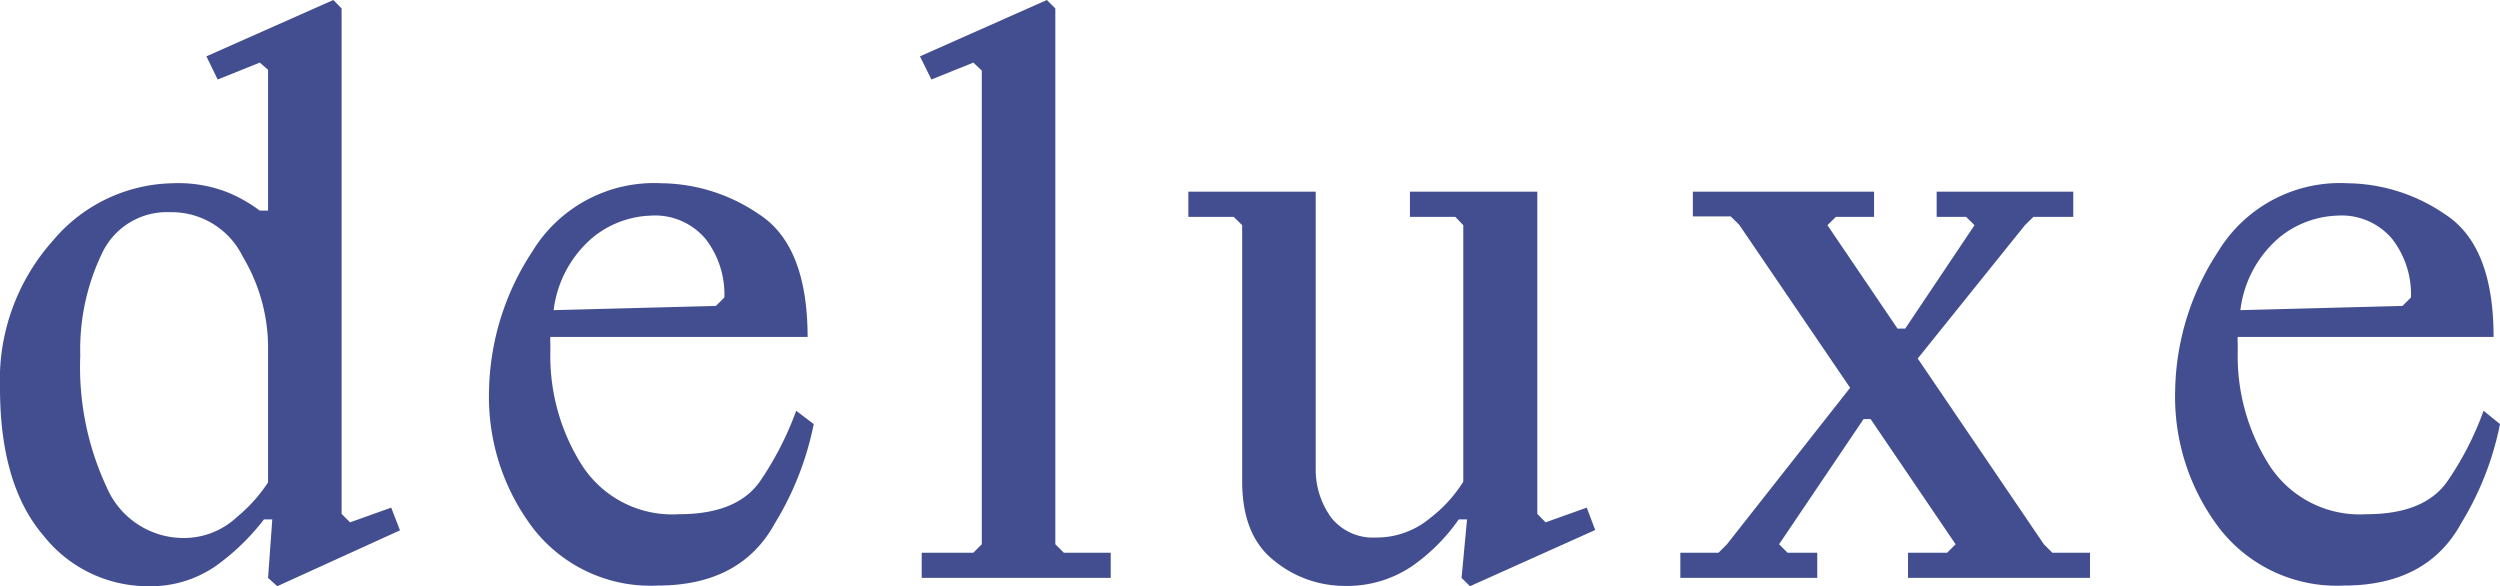
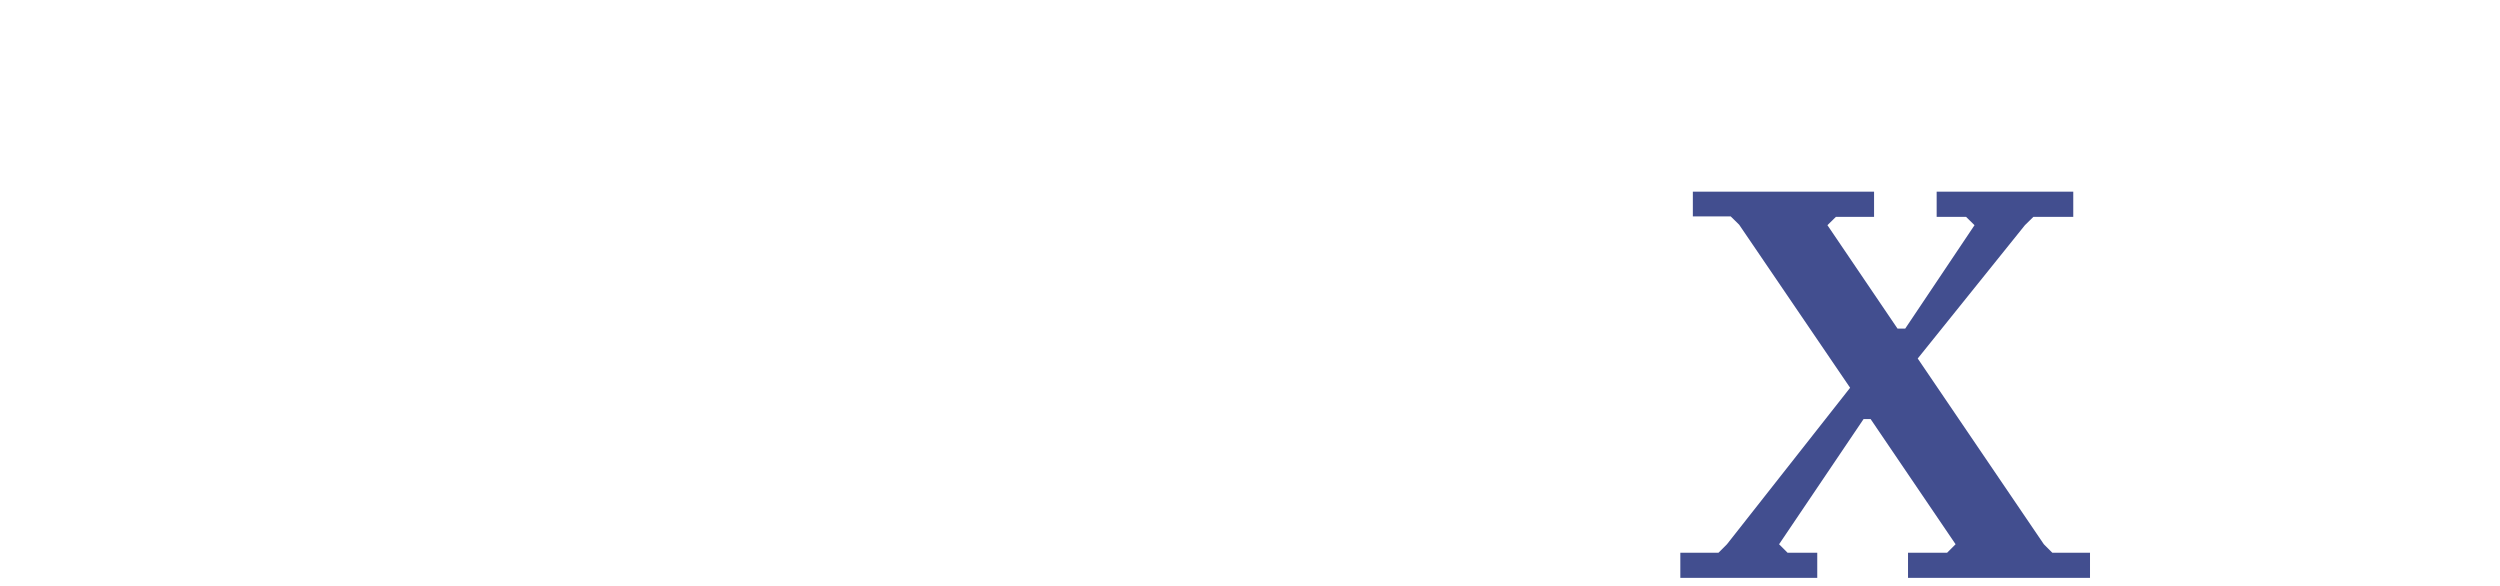
<svg xmlns="http://www.w3.org/2000/svg" viewBox="0 0 159.76 37.46">
  <defs>
    <style>.cls-1{fill:#424e8f;}</style>
  </defs>
  <g id="レイヤー_2" data-name="レイヤー 2">
    <g id="design">
-       <path class="cls-1" d="M17.13,36.93l.27-3.74h-.53a14.52,14.52,0,0,1-3.11,3A7.3,7.3,0,0,1,9.4,37.46a8.49,8.49,0,0,1-6.61-3.22Q0,31,0,24.79a13.34,13.34,0,0,1,3.38-9.41,10.23,10.23,0,0,1,7.68-3.67,8.63,8.63,0,0,1,3.48.58,9.3,9.3,0,0,1,2.06,1.17h.53v-9L16.6,4,13.91,5.08,13.19,3.6,21.3,0l.53.54v32.3l.54.54L25,32.44l.56,1.45-7.84,3.57Zm-5.37-2.55a4.94,4.94,0,0,0,3.37-1.33,10,10,0,0,0,2-2.22V22.05a11.33,11.33,0,0,0-1.61-5.64,5.06,5.06,0,0,0-4.64-2.85A4.58,4.58,0,0,0,6.5,16.23a14.17,14.17,0,0,0-1.37,6.49,18.13,18.13,0,0,0,1.69,8.42A5.34,5.34,0,0,0,11.76,34.38Z" />
-       <path class="cls-1" d="M52,27.1a19.35,19.35,0,0,1-2.47,6.32c-1.47,2.7-4,4-7.52,4a9.49,9.49,0,0,1-7.91-3.62A13.86,13.86,0,0,1,31.25,25,16.68,16.68,0,0,1,34,16.1a9.11,9.11,0,0,1,8.26-4.39,11.23,11.23,0,0,1,6.27,2q3.07,2,3.08,7.82H35.17a3.38,3.38,0,0,0,0,.47v.49a13,13,0,0,0,2,7.21,6.86,6.86,0,0,0,6.22,3.16q3.75,0,5.21-2.15a20.22,20.22,0,0,0,2.28-4.46ZM41.56,13.78a6.18,6.18,0,0,0-3.65,1.37,7.22,7.22,0,0,0-2.53,4.67l10.37-.27.54-.54a5.77,5.77,0,0,0-1.2-3.74A4.22,4.22,0,0,0,41.56,13.78Z" />
-       <path class="cls-1" d="M62.74,34.78V4.51L62.2,4,59.52,5.08,58.79,3.6,66.9,0l.54.54V34.78l.54.54h3v1.61H58.9V35.32h3.3Z" />
-       <path class="cls-1" d="M87.92,34.35A5.33,5.33,0,0,0,91.4,33.1a8.79,8.79,0,0,0,2.11-2.32V14.39L93,13.86h-2.9V12.25h8.14V32.84l.53.54,2.63-.94.54,1.43-8,3.59-.54-.53.35-3.74h-.53a12,12,0,0,1-3,3,7.41,7.41,0,0,1-4.37,1.25,7.09,7.09,0,0,1-4.4-1.59q-2.07-1.6-2.07-5.09V14.39l-.54-.53h-2.9V12.25h8.14V29.89a5.2,5.2,0,0,0,1,3.2A3.4,3.4,0,0,0,87.92,34.35Z" />
      <path class="cls-1" d="M113.69,34.78l.54.54h1.9v1.61h-8.75V35.32h2.44l.54-.54,7.87-10-7.09-10.42-.54-.53h-2.42V12.25h11.58v1.61h-2.44l-.54.53L121.26,21h.49l4.43-6.61-.54-.53h-1.88V12.25h8.73v1.61h-2.55l-.54.53-6.85,8.52,8.06,11.87.54.54h2.41v1.61H121.93V35.32h2.5l.54-.54-5.43-8h-.45Z" />
-       <path class="cls-1" d="M159.76,27.1a19.35,19.35,0,0,1-2.47,6.32c-1.47,2.7-4,4-7.52,4a9.49,9.49,0,0,1-7.91-3.62A13.86,13.86,0,0,1,139,25a16.68,16.68,0,0,1,2.75-8.93A9.11,9.11,0,0,1,150,11.71a11.23,11.23,0,0,1,6.27,2q3.08,2,3.08,7.82H143a3.38,3.38,0,0,0,0,.47v.49a13,13,0,0,0,2,7.21,6.87,6.87,0,0,0,6.22,3.16c2.51,0,4.24-.72,5.21-2.15a19.8,19.8,0,0,0,2.28-4.46ZM149.34,13.78a6.18,6.18,0,0,0-3.65,1.37,7.21,7.21,0,0,0-2.52,4.67l10.36-.27.54-.54a5.77,5.77,0,0,0-1.2-3.74A4.22,4.22,0,0,0,149.34,13.78Z" />
    </g>
  </g>
</svg>